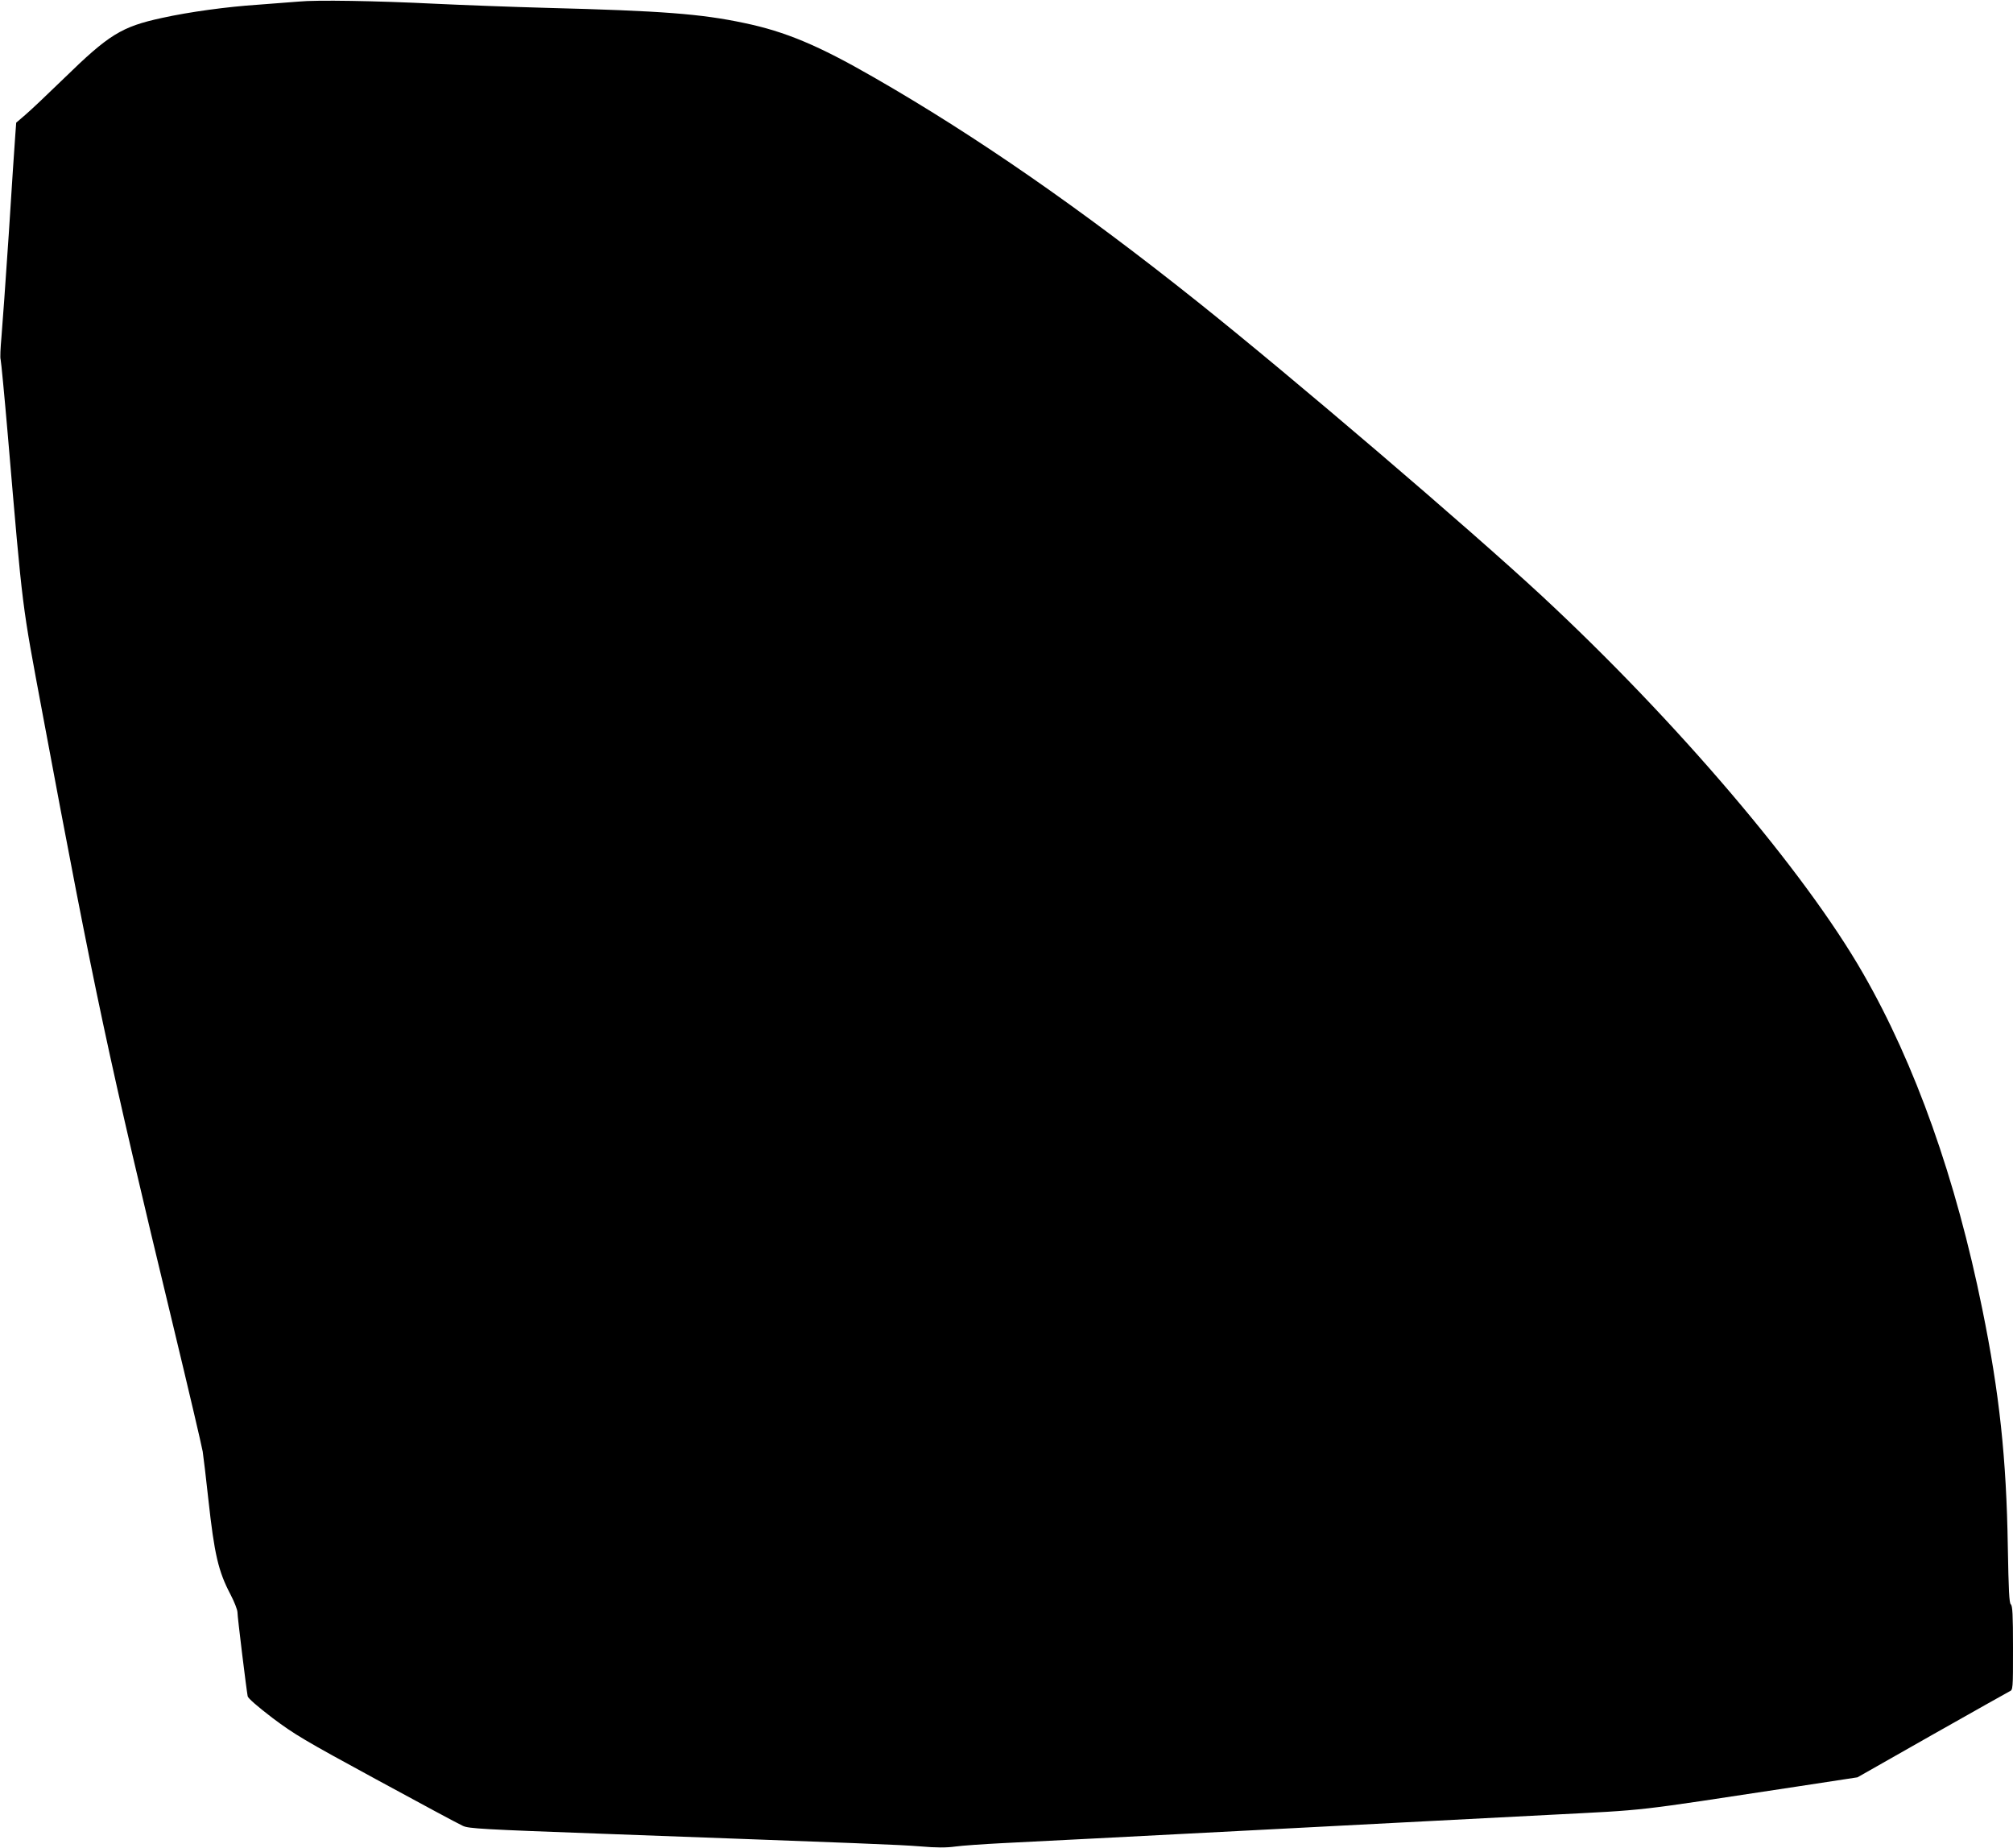
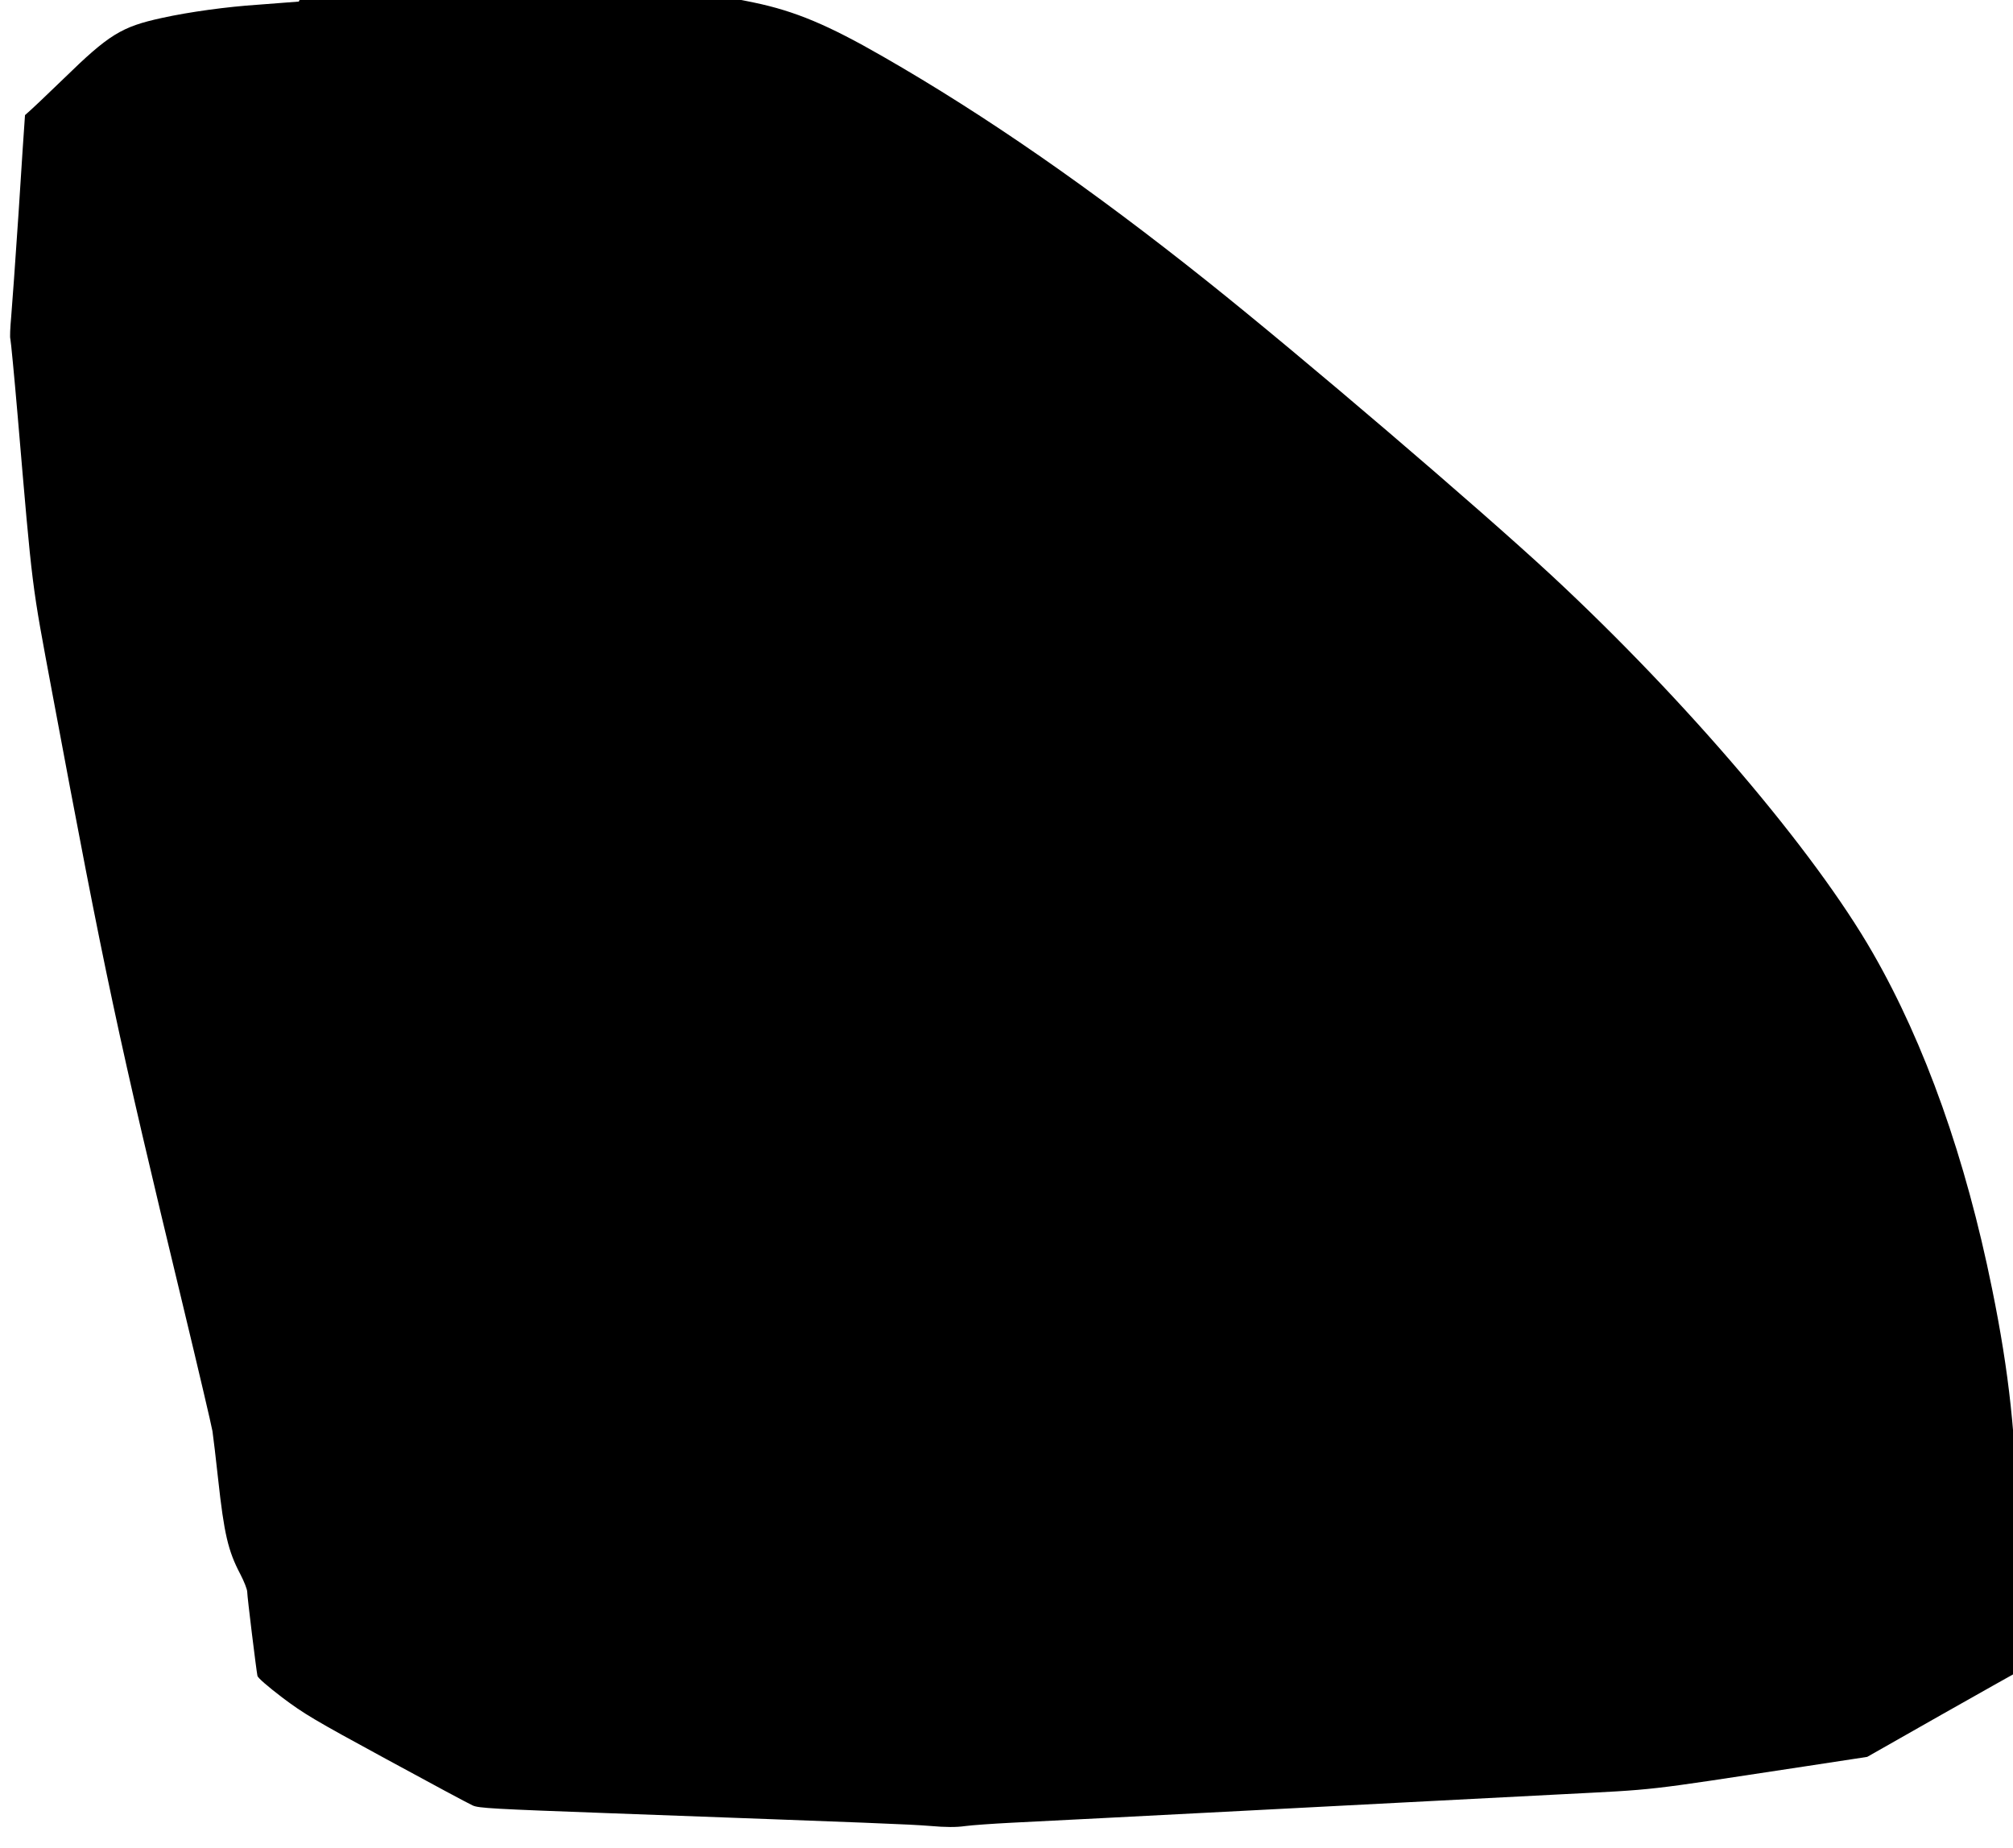
<svg xmlns="http://www.w3.org/2000/svg" version="1.0" width="1280pt" height="1175pt" viewBox="0 0 1280 1175" preserveAspectRatio="xMidYMid meet">
  <g transform="translate(0,1175) scale(0.1,-0.1)" fill="#000000" stroke="none">
-     <path d="M1900 11740 c-47 -4 -164 -13 -260 -20 -197 -13 -438 -46 -610 -84 -258 -56 -337 -105 -625 -386 -105 -102 -215 -206 -246 -232 l-56 -48 -6 -82 c-4 -46 -22 -326 -41 -623 -20 -297 -41 -594 -47 -661 -6 -66 -9 -129 -5 -140 3 -10 24 -228 46 -484 97 -1136 87 -1052 221 -1770 333 -1783 416 -2173 829 -3885 98 -407 183 -769 189 -805 5 -36 22 -173 36 -305 38 -347 63 -456 141 -604 24 -46 44 -97 44 -113 0 -30 57 -493 65 -534 3 -13 64 -66 157 -137 140 -105 198 -140 662 -392 279 -152 527 -285 550 -295 37 -17 125 -22 891 -50 1711 -63 1873 -69 2015 -80 104 -9 167 -9 225 -1 44 6 175 15 290 21 116 6 381 19 590 30 209 11 643 33 965 50 322 17 754 39 960 50 206 11 641 33 965 50 655 34 511 18 1573 179 l393 60 472 268 c260 147 482 272 494 278 23 10 23 10 23 276 0 213 -3 269 -14 278 -10 9 -14 85 -19 369 -9 559 -53 972 -162 1507 -168 830 -426 1557 -758 2135 -372 649 -1186 1605 -2043 2401 -466 432 -1587 1390 -2189 1870 -741 591 -1410 1055 -2060 1428 -351 202 -560 290 -824 345 -274 58 -521 77 -1256 96 -220 6 -537 18 -705 26 -381 19 -759 25 -870 14z" />
+     <path d="M1900 11740 c-47 -4 -164 -13 -260 -20 -197 -13 -438 -46 -610 -84 -258 -56 -337 -105 -625 -386 -105 -102 -215 -206 -246 -232 c-4 -46 -22 -326 -41 -623 -20 -297 -41 -594 -47 -661 -6 -66 -9 -129 -5 -140 3 -10 24 -228 46 -484 97 -1136 87 -1052 221 -1770 333 -1783 416 -2173 829 -3885 98 -407 183 -769 189 -805 5 -36 22 -173 36 -305 38 -347 63 -456 141 -604 24 -46 44 -97 44 -113 0 -30 57 -493 65 -534 3 -13 64 -66 157 -137 140 -105 198 -140 662 -392 279 -152 527 -285 550 -295 37 -17 125 -22 891 -50 1711 -63 1873 -69 2015 -80 104 -9 167 -9 225 -1 44 6 175 15 290 21 116 6 381 19 590 30 209 11 643 33 965 50 322 17 754 39 960 50 206 11 641 33 965 50 655 34 511 18 1573 179 l393 60 472 268 c260 147 482 272 494 278 23 10 23 10 23 276 0 213 -3 269 -14 278 -10 9 -14 85 -19 369 -9 559 -53 972 -162 1507 -168 830 -426 1557 -758 2135 -372 649 -1186 1605 -2043 2401 -466 432 -1587 1390 -2189 1870 -741 591 -1410 1055 -2060 1428 -351 202 -560 290 -824 345 -274 58 -521 77 -1256 96 -220 6 -537 18 -705 26 -381 19 -759 25 -870 14z" />
  </g>
</svg>